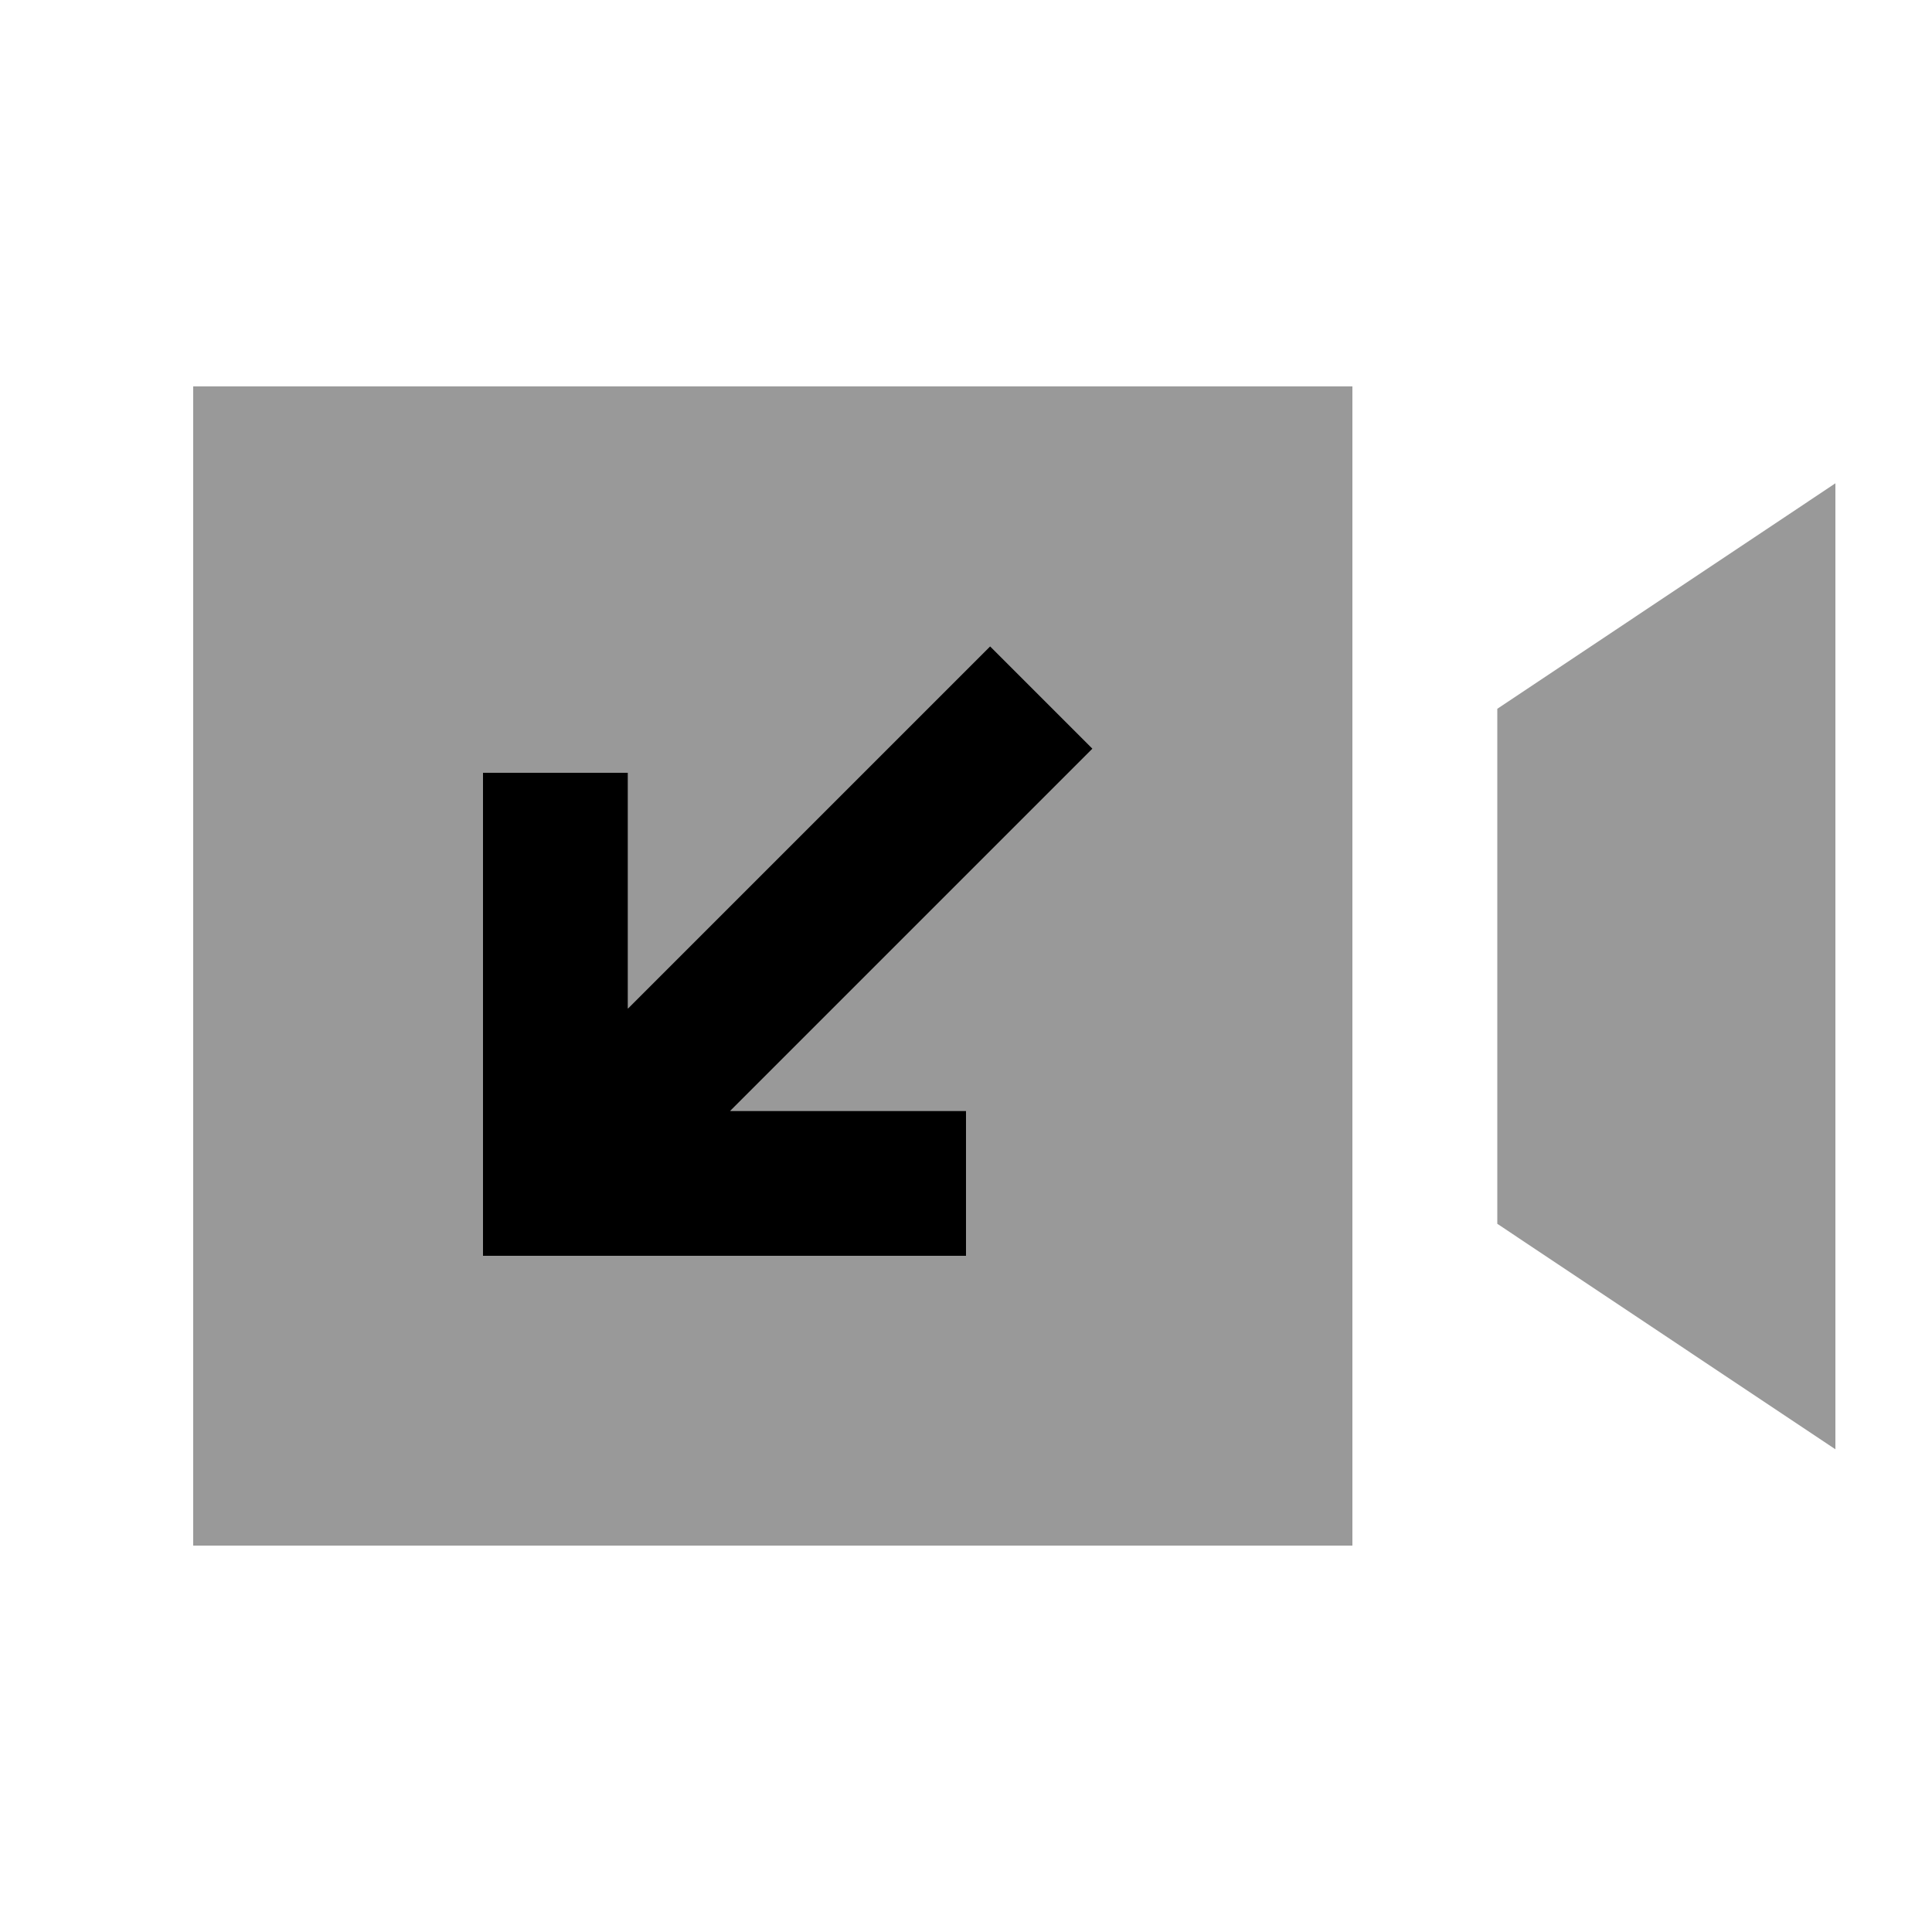
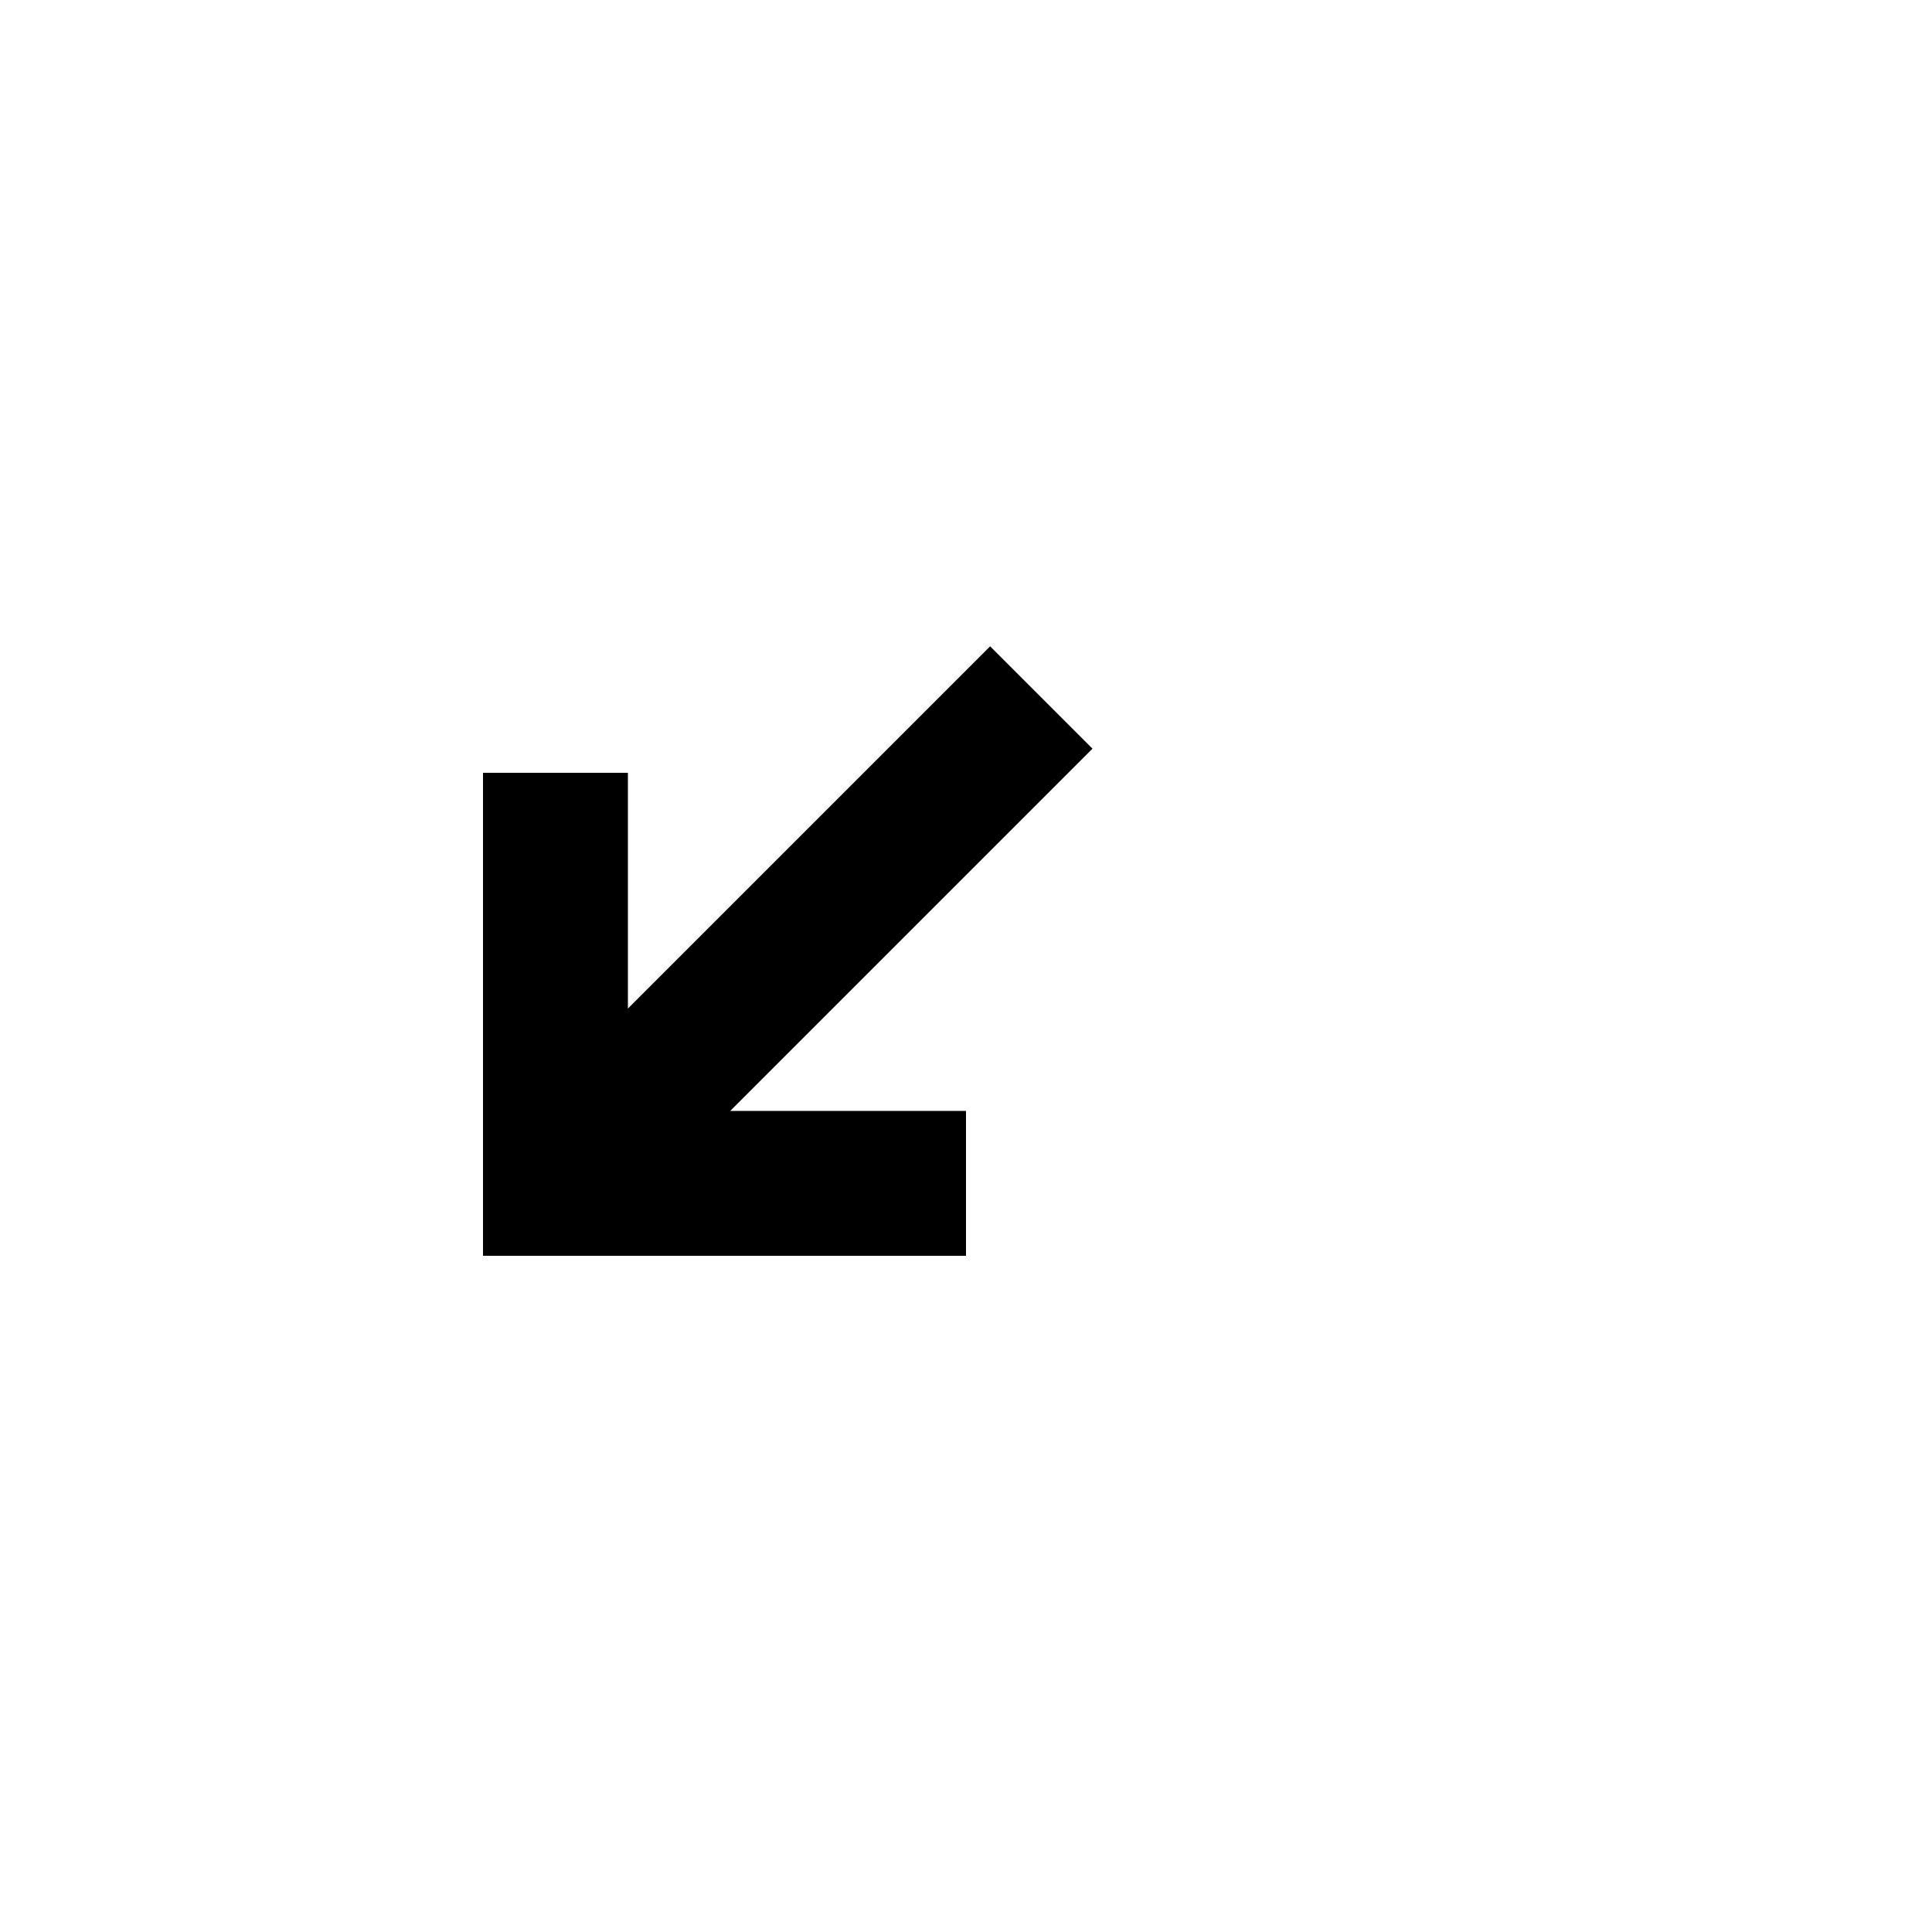
<svg xmlns="http://www.w3.org/2000/svg" viewBox="0 0 640 640">
-   <path opacity=".4" fill="currentColor" d="M64 128L64 512L448 512L448 128L64 128zM160 256L208 256L208 334.1L311 231.1L328 214.1L361.9 248L344.9 265L241.9 368L320 368L320 416L160 416L160 256zM496 234.7L496 405.4L608 480.1L608 160.1L496 234.8z" />
  <path fill="currentColor" d="M320 368L241.9 368L344.9 265L361.9 248L328 214.1L311 231.1L208 334.1L208 256L160 256L160 416L320 416L320 368z" />
</svg>